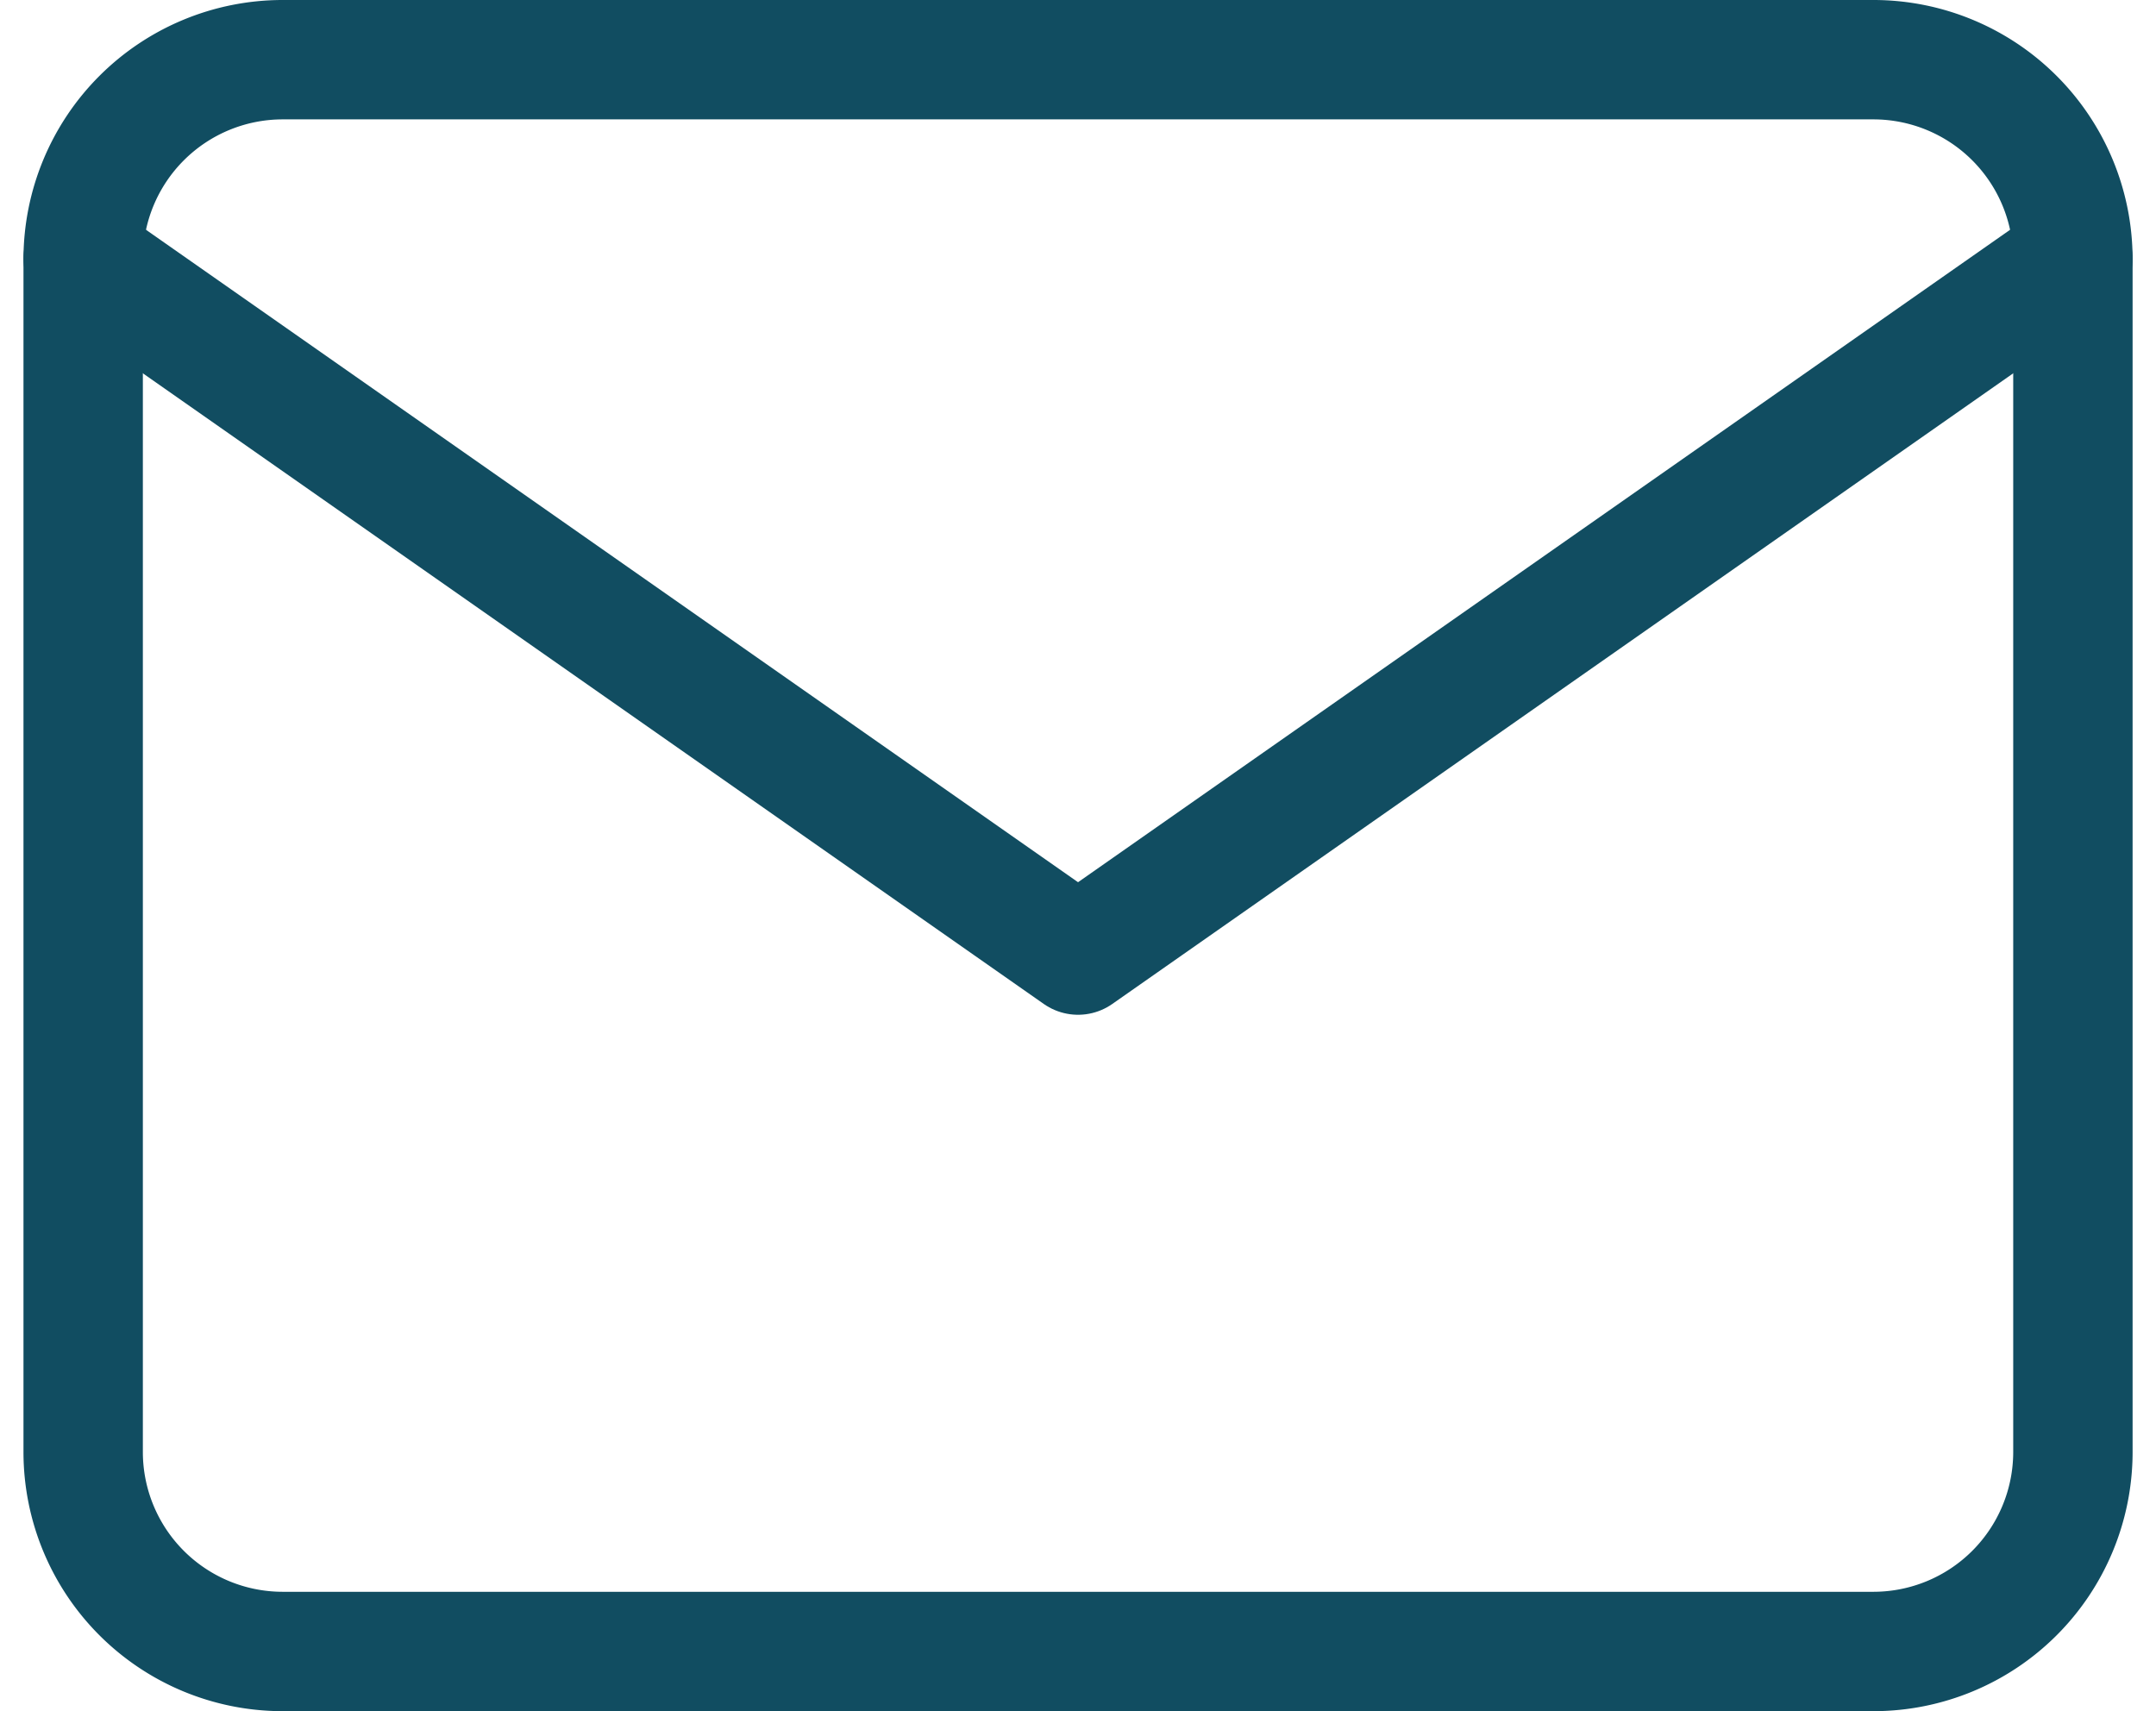
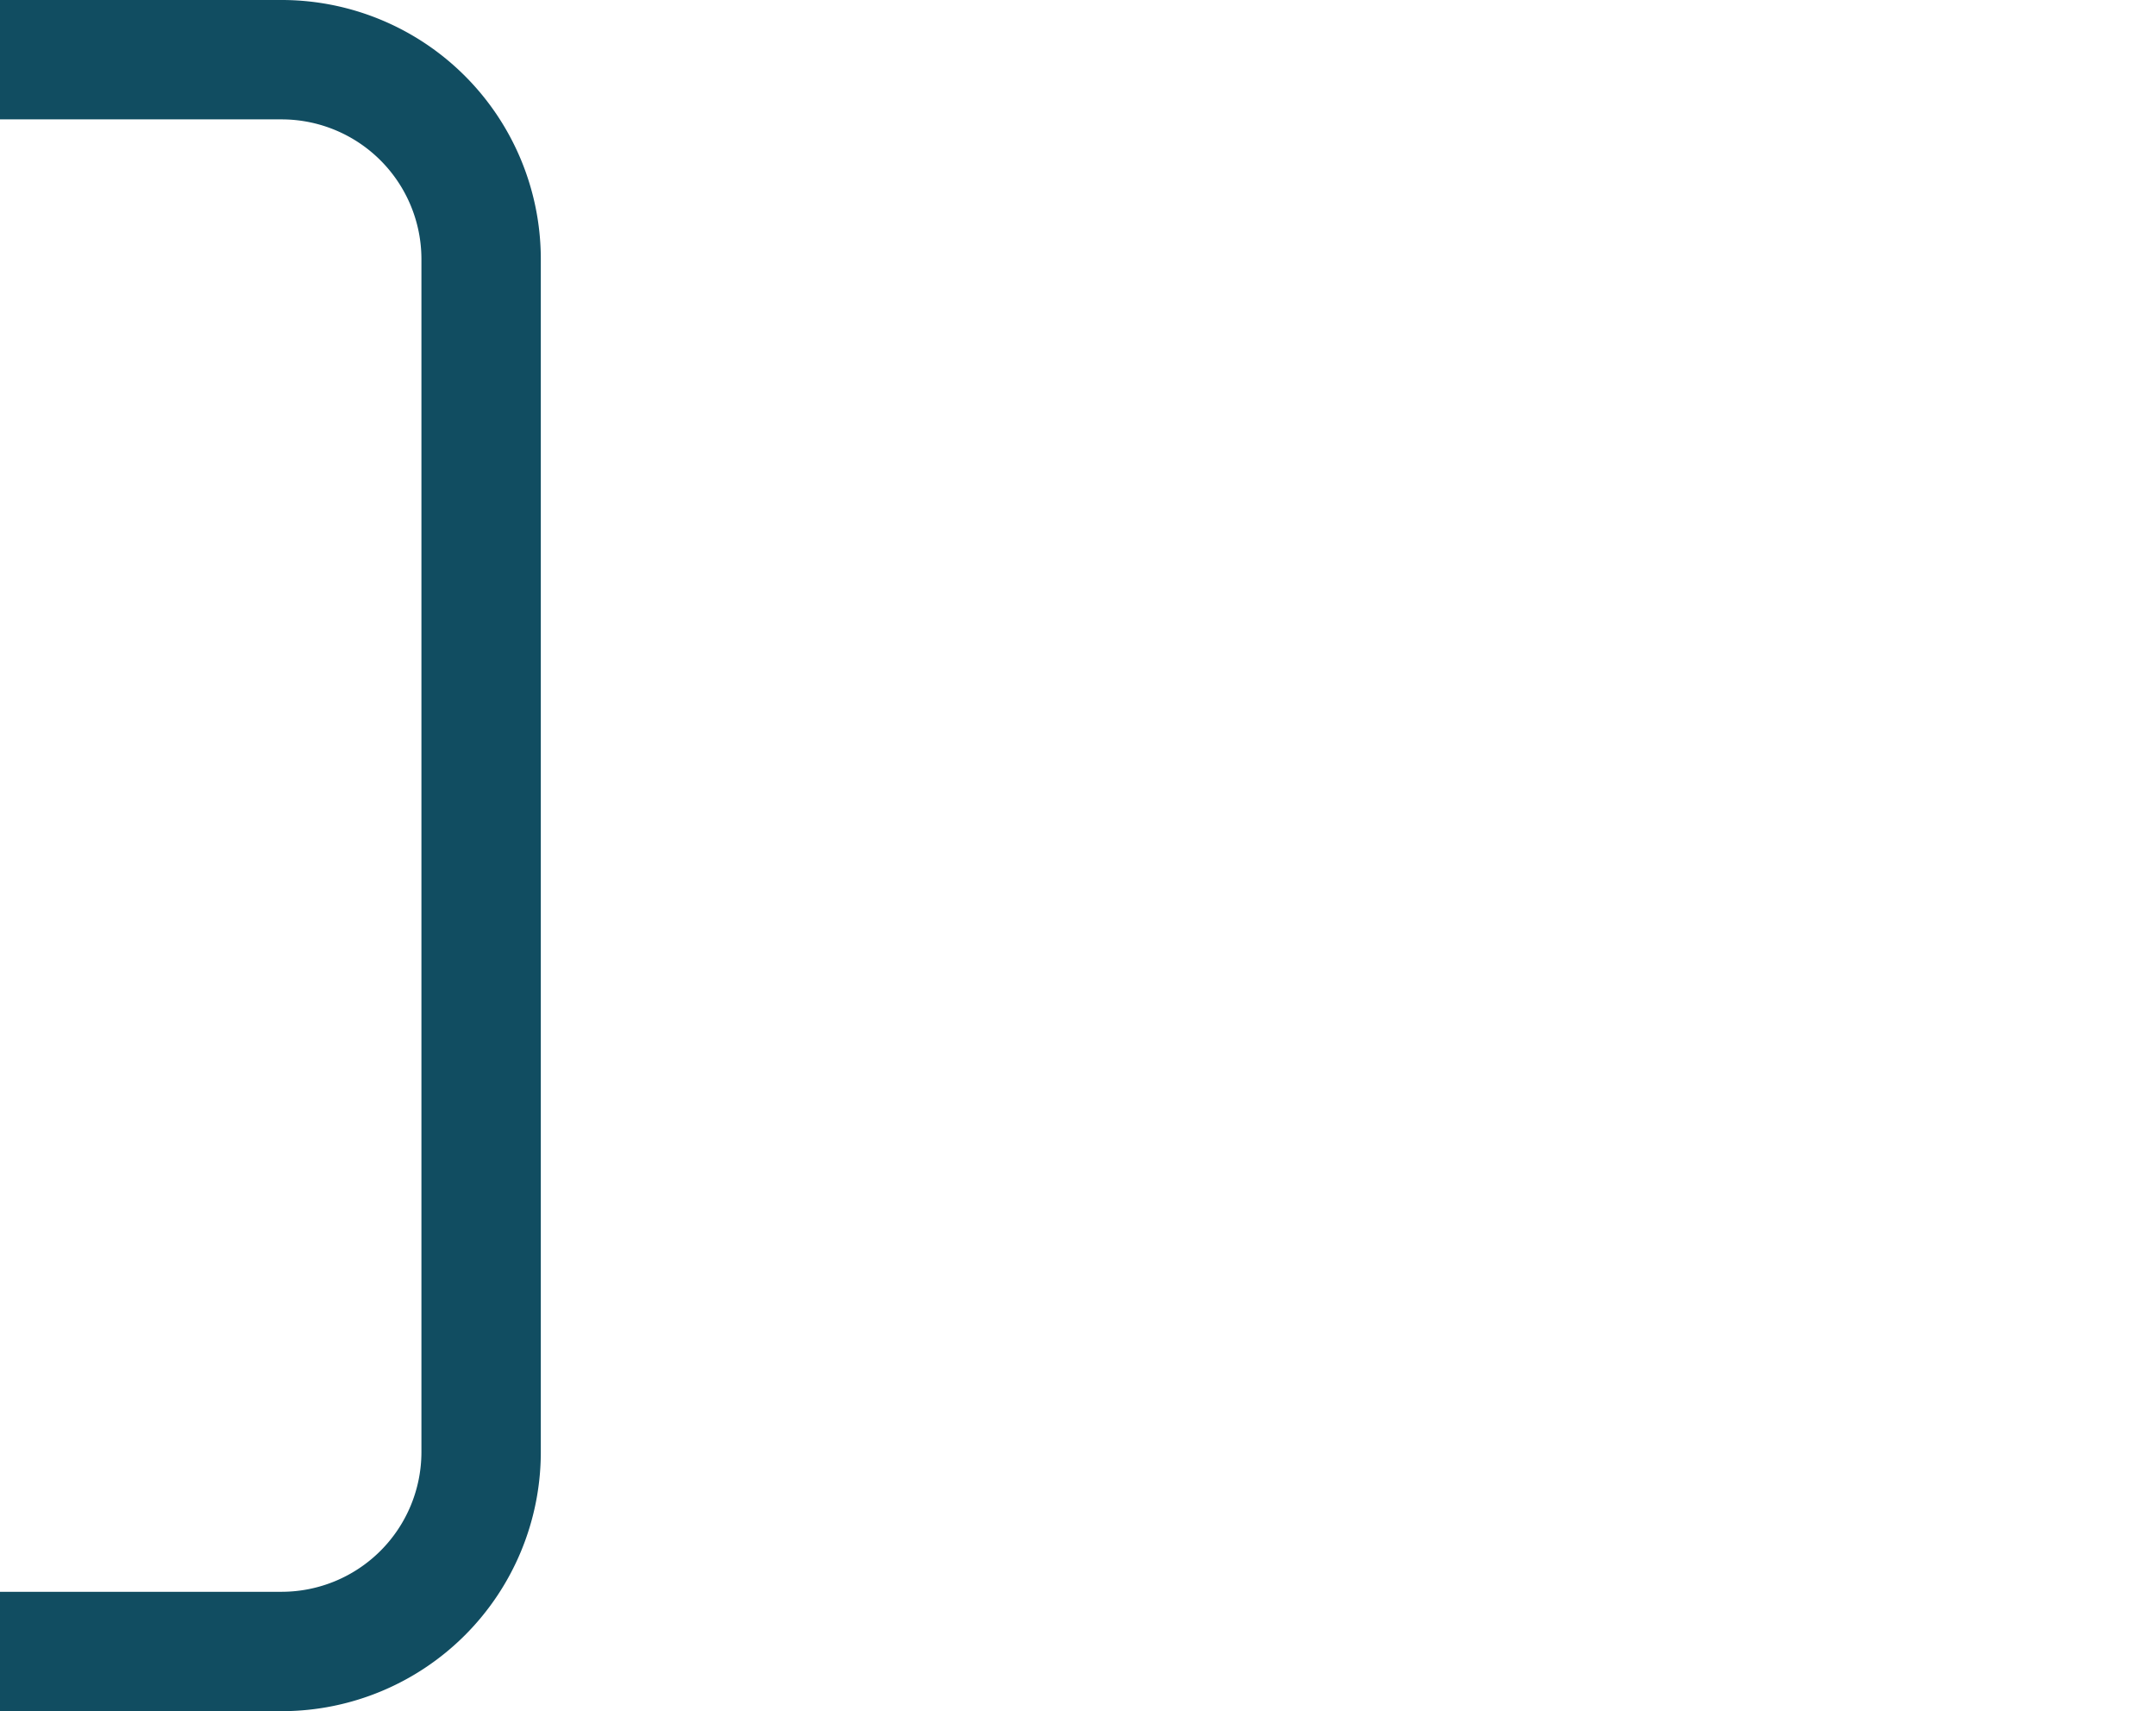
<svg xmlns="http://www.w3.org/2000/svg" width="27.089" height="21.5">
  <g fill="none" stroke="#114d61" stroke-linecap="round" stroke-linejoin="round" stroke-width="1.5">
-     <path d="M3.545.75h20a2.507 2.507 0 0 1 2.5 2.5v15a2.507 2.507 0 0 1-2.5 2.5h-20a2.507 2.507 0 0 1-2.5-2.5v-15a2.507 2.507 0 0 1 2.5-2.5Z" data-name="Tracé 50" />
-     <path d="M26.045 3.25 13.545 12l-12.5-8.75" data-name="Tracé 51" />
+     <path d="M3.545.75a2.507 2.507 0 0 1 2.5 2.5v15a2.507 2.507 0 0 1-2.5 2.5h-20a2.507 2.507 0 0 1-2.5-2.5v-15a2.507 2.507 0 0 1 2.5-2.5Z" data-name="Tracé 50" />
  </g>
</svg>